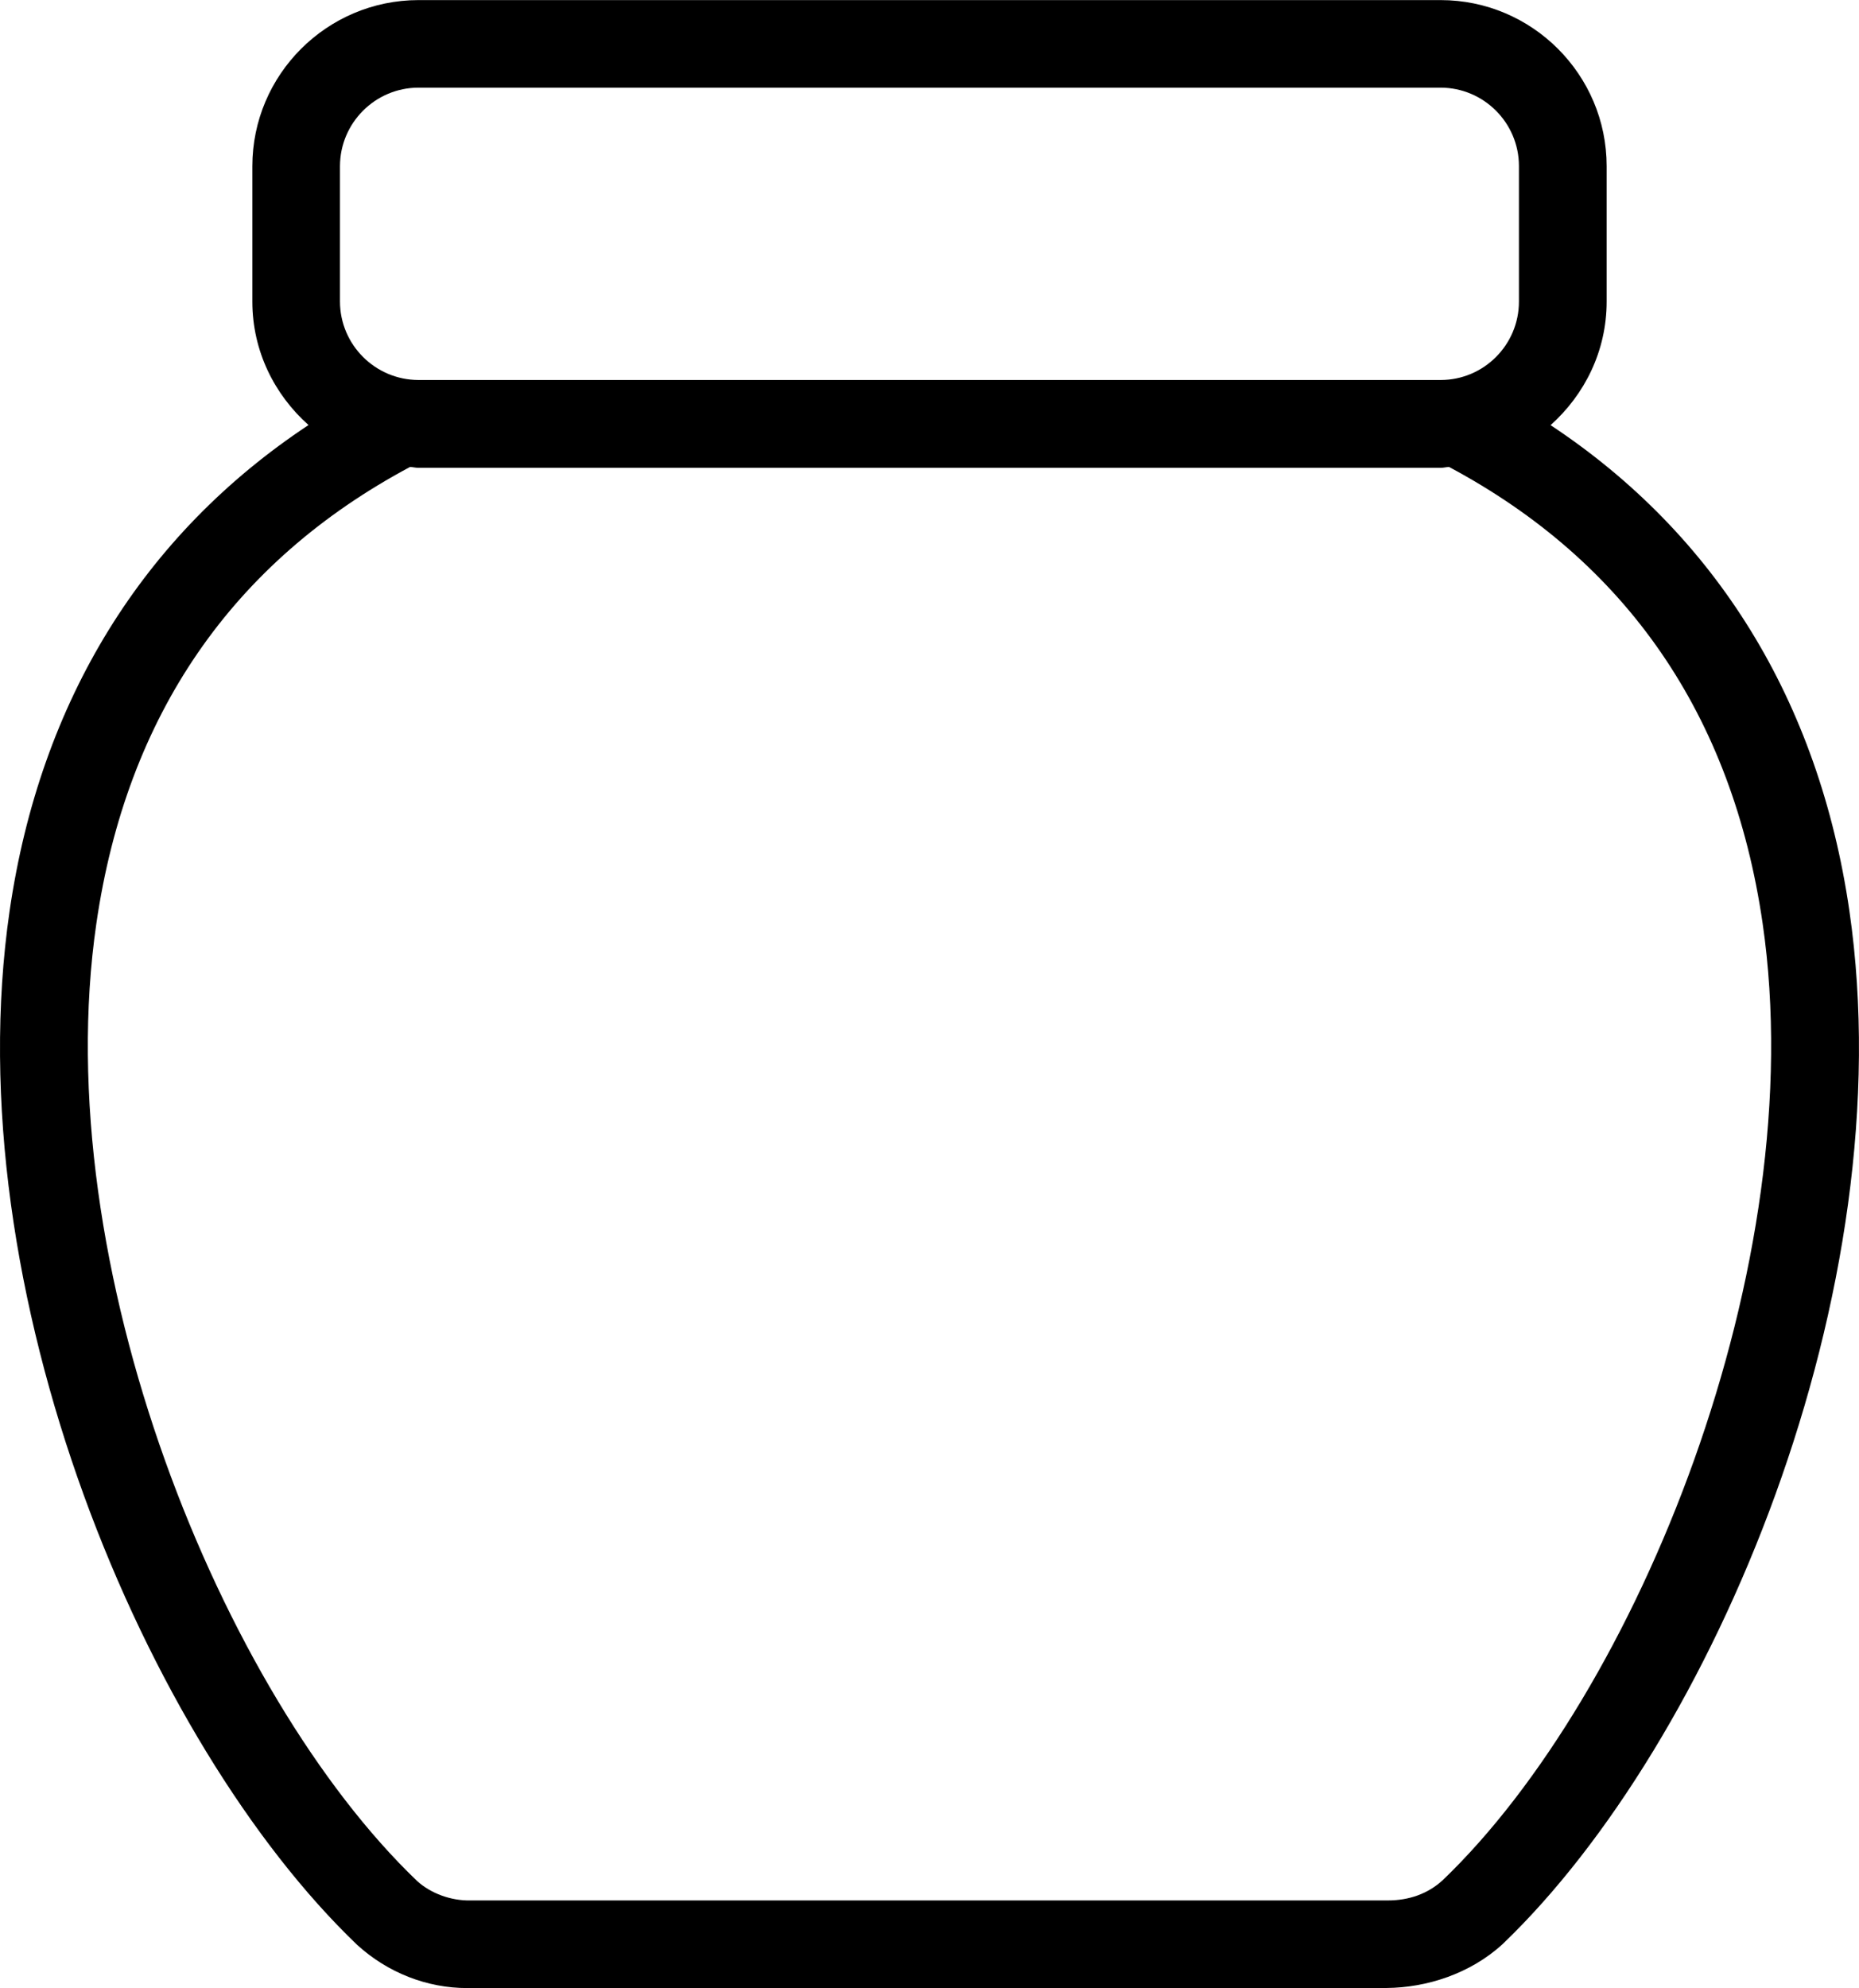
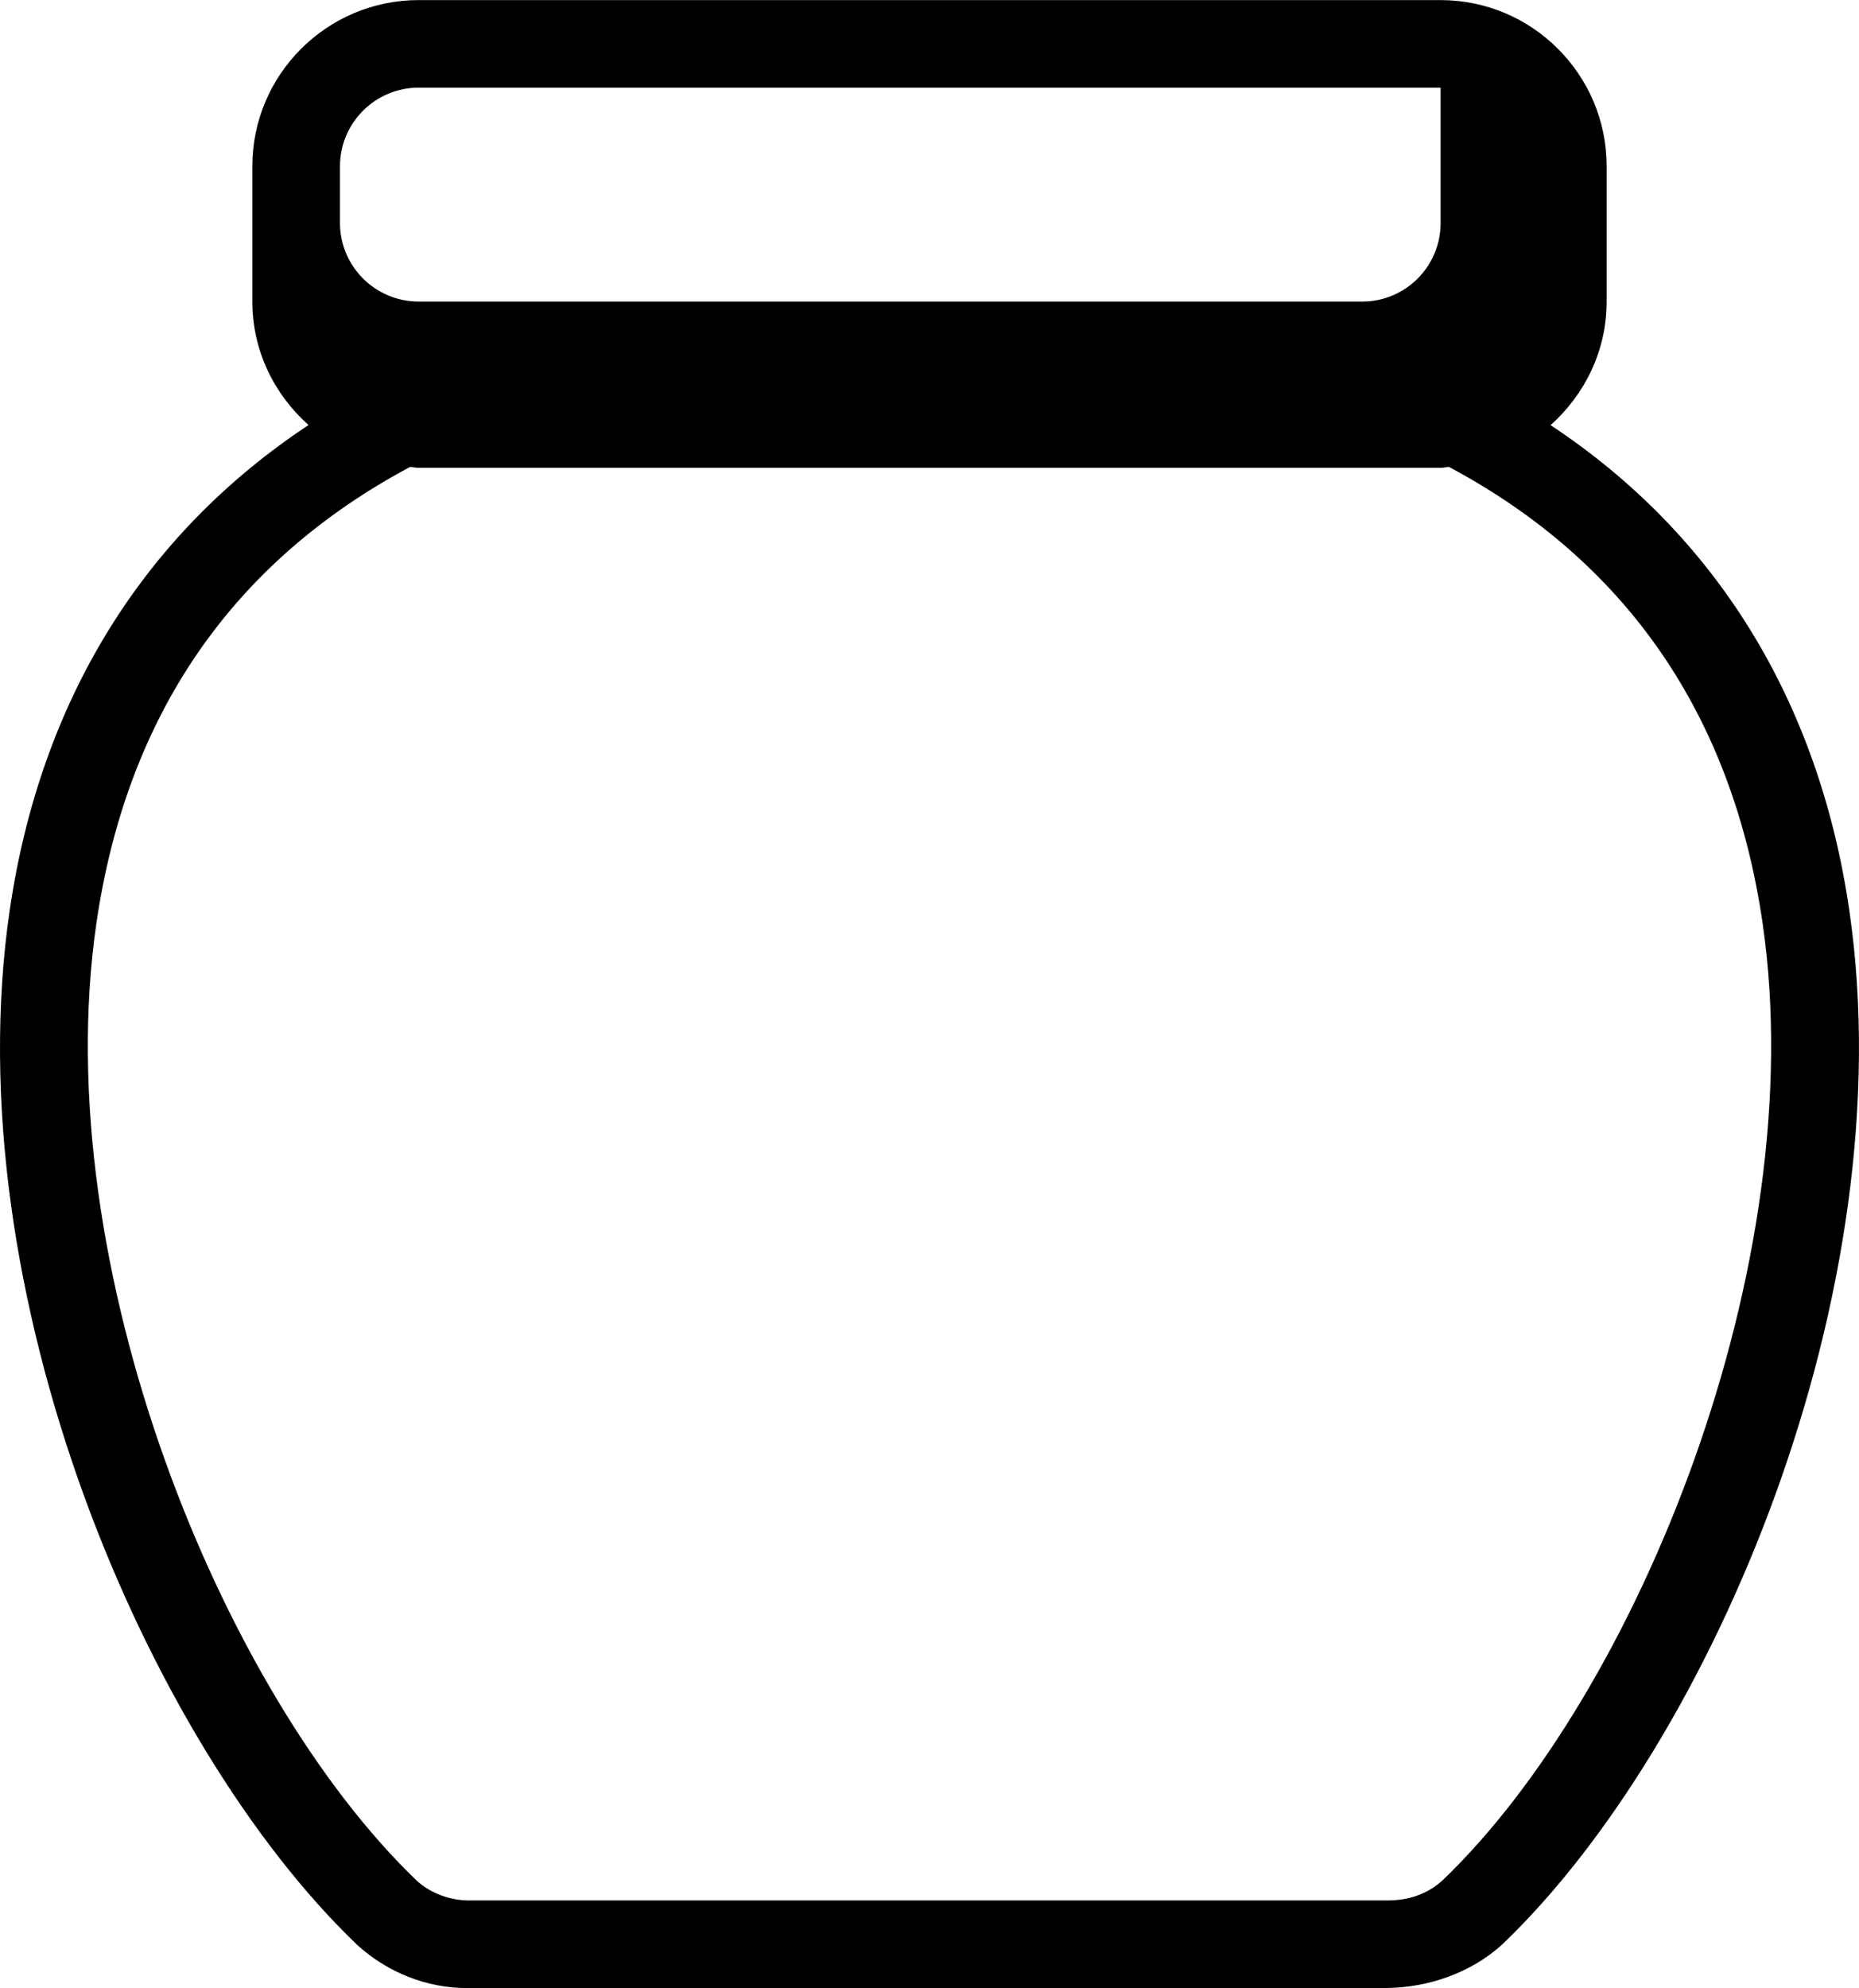
<svg xmlns="http://www.w3.org/2000/svg" id="Layer_1" width="21.216" height="22.685" viewBox="0 0 21.216 22.685">
-   <path d="m21.106,10.391c-.349-2.394-1.522-4.291-3.41-5.54.389-.347.64-.847.64-1.409v-1.546c0-1.044-.85-1.895-1.895-1.895H4.775c-1.044.001-1.895.851-1.895,1.895v1.546c0.0.561.251,1.061.641,1.408C1.633,6.1.459,7.997.11,10.392c-.632,4.338,1.562,9.498,3.966,11.8.349.318.797.493,1.256.493.015,0,.03-.001.045-.001h10.449c.456-.004.953-.162,1.322-.5,2.396-2.295,4.589-7.457,3.958-11.793ZM3.88,1.896c.001-.494.402-.895.896-.896h11.665c.493.001.894.402.894.895v1.546c0,.494-.401.895-.894.895H4.776c-.494-.001-.895-.402-.896-.895v-1.545Zm12.585,19.558c-.169.155-.384.231-.626.231H5.365c-.213.004-.445-.076-.606-.223-2.225-2.131-4.227-7.029-3.659-10.926.346-2.377,1.554-4.126,3.58-5.208.032.002.063.01.096.01h11.665c.033,0,.063-.008.096-.01,2.026,1.082,3.233,2.831,3.579,5.207.567,3.894-1.434,8.795-3.651,10.919Z" />
+   <path d="m21.106,10.391c-.349-2.394-1.522-4.291-3.41-5.54.389-.347.64-.847.64-1.409v-1.546c0-1.044-.85-1.895-1.895-1.895H4.775c-1.044.001-1.895.851-1.895,1.895v1.546c0.0.561.251,1.061.641,1.408C1.633,6.1.459,7.997.11,10.392c-.632,4.338,1.562,9.498,3.966,11.8.349.318.797.493,1.256.493.015,0,.03-.001.045-.001h10.449c.456-.004.953-.162,1.322-.5,2.396-2.295,4.589-7.457,3.958-11.793ZM3.88,1.896c.001-.494.402-.895.896-.896h11.665v1.546c0,.494-.401.895-.894.895H4.776c-.494-.001-.895-.402-.896-.895v-1.545Zm12.585,19.558c-.169.155-.384.231-.626.231H5.365c-.213.004-.445-.076-.606-.223-2.225-2.131-4.227-7.029-3.659-10.926.346-2.377,1.554-4.126,3.58-5.208.032.002.063.01.096.01h11.665c.033,0,.063-.008.096-.01,2.026,1.082,3.233,2.831,3.579,5.207.567,3.894-1.434,8.795-3.651,10.919Z" />
</svg>